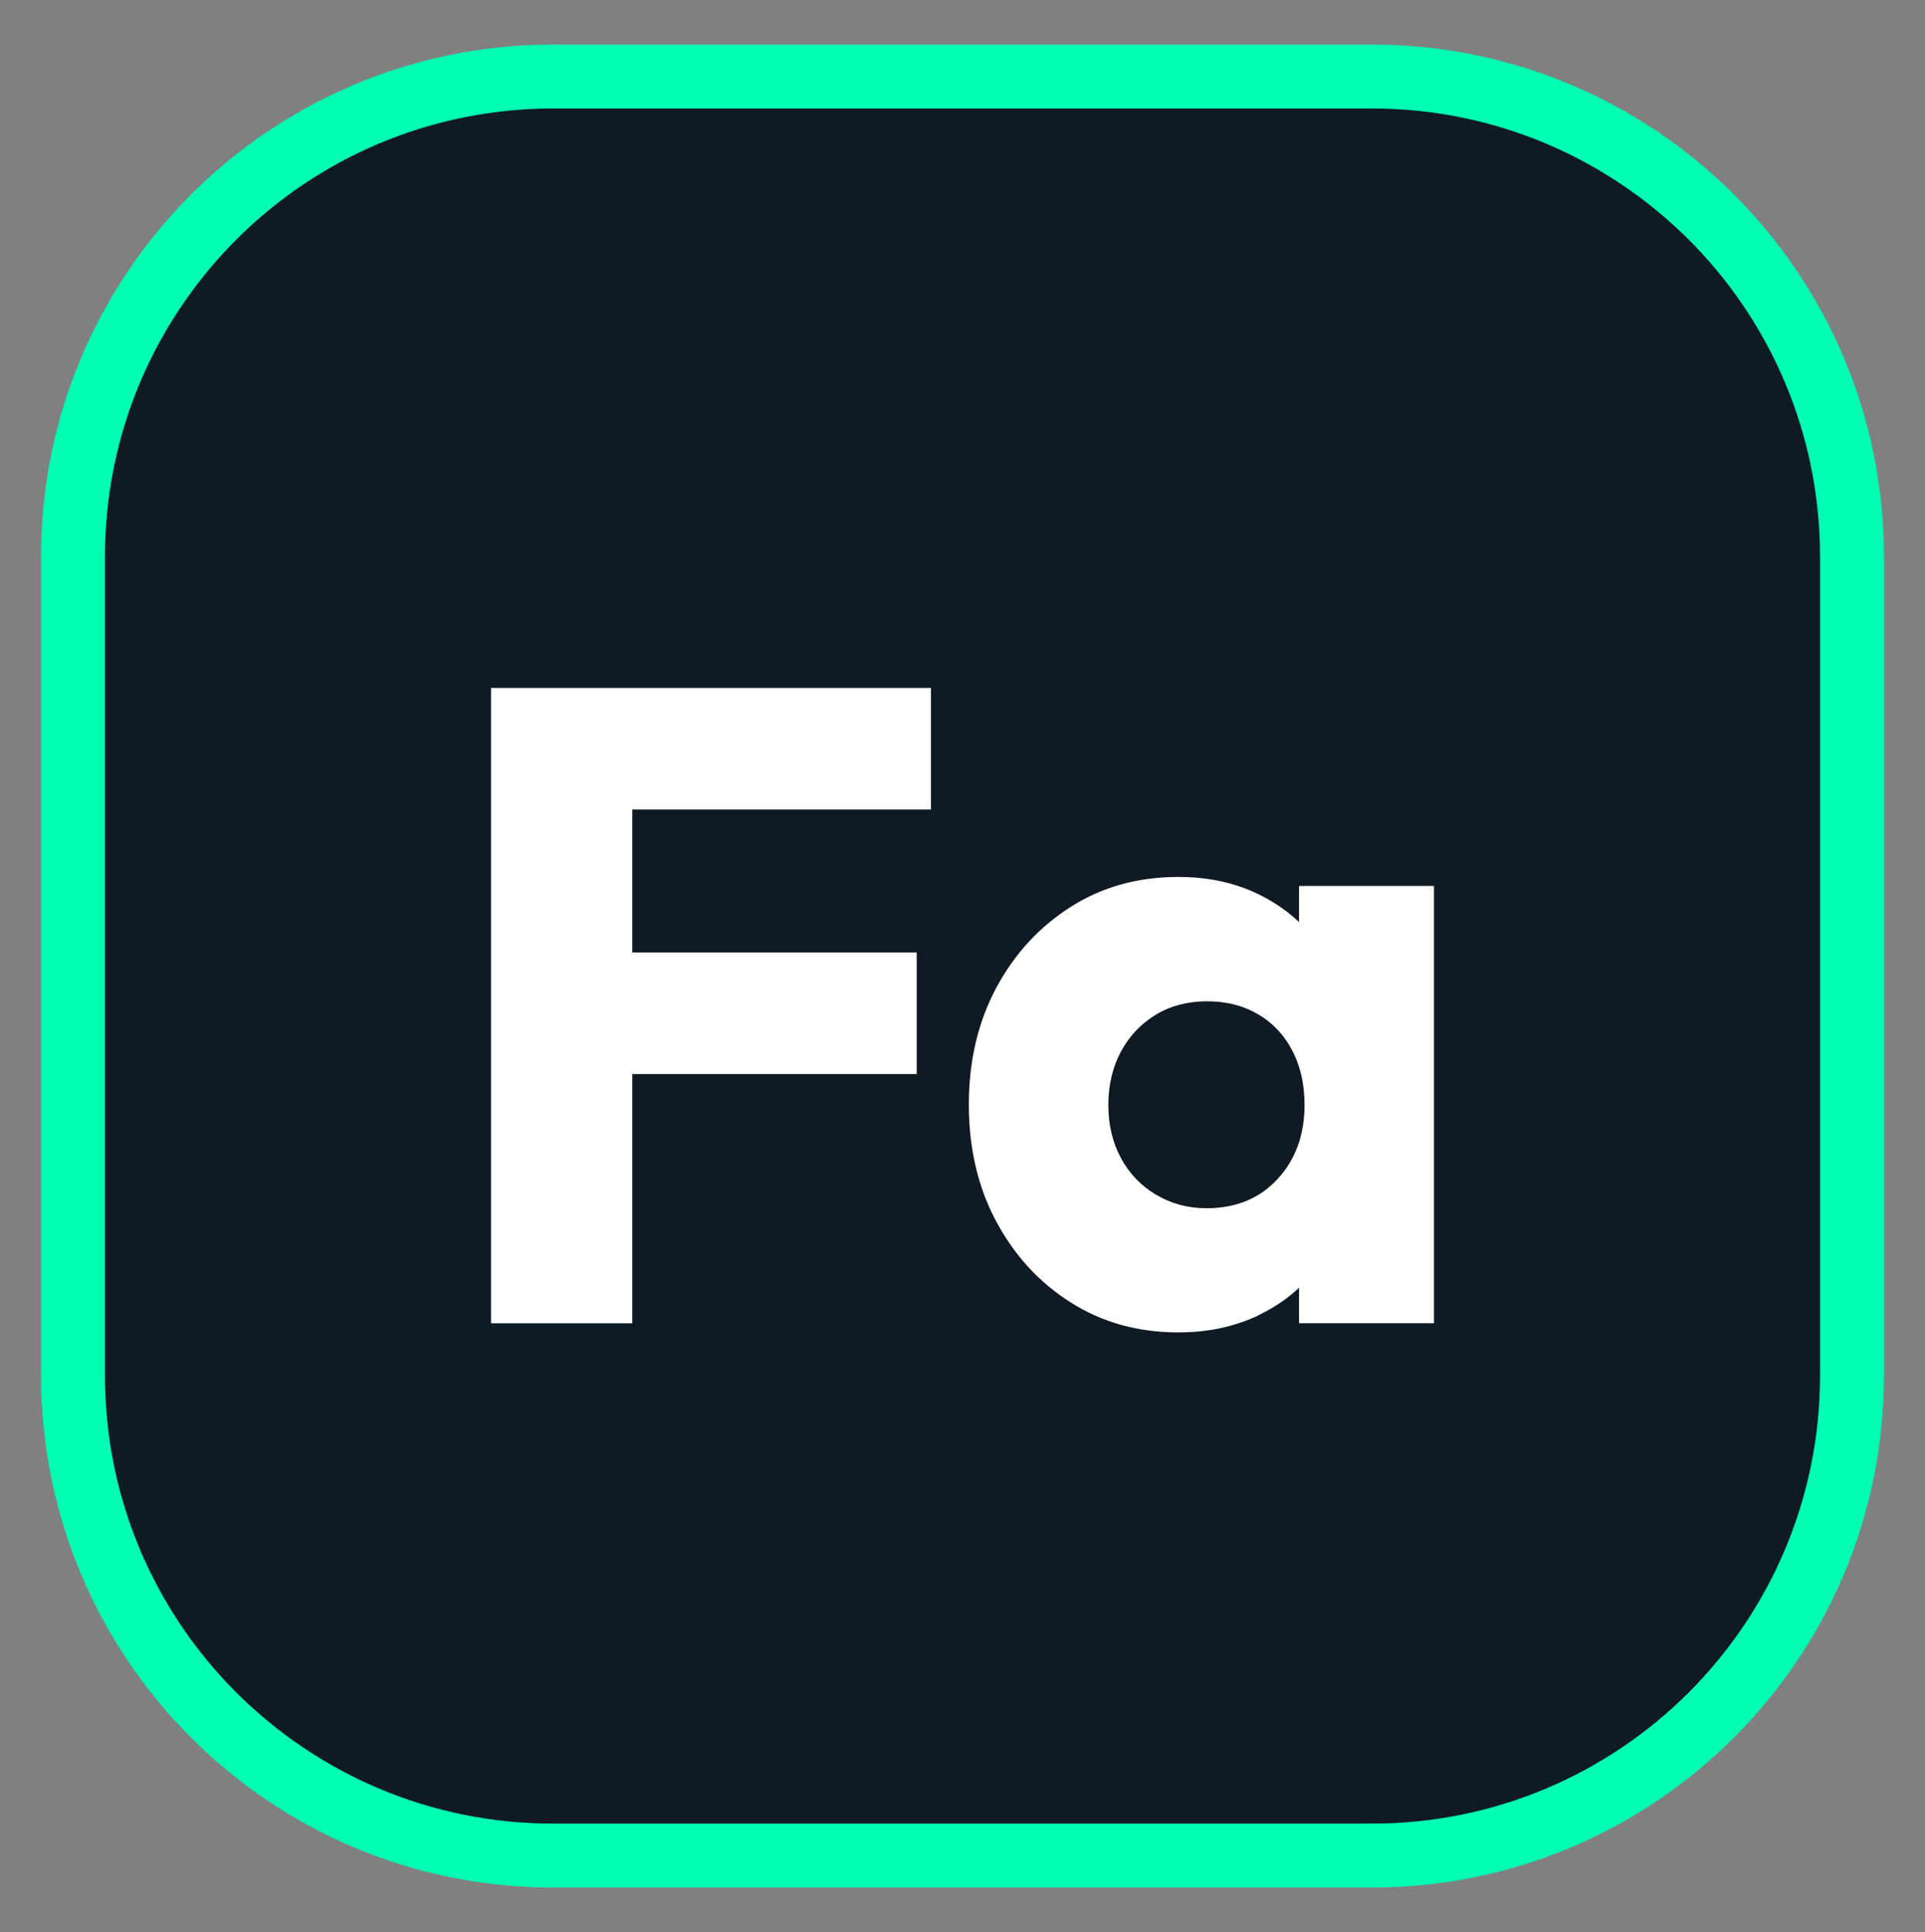
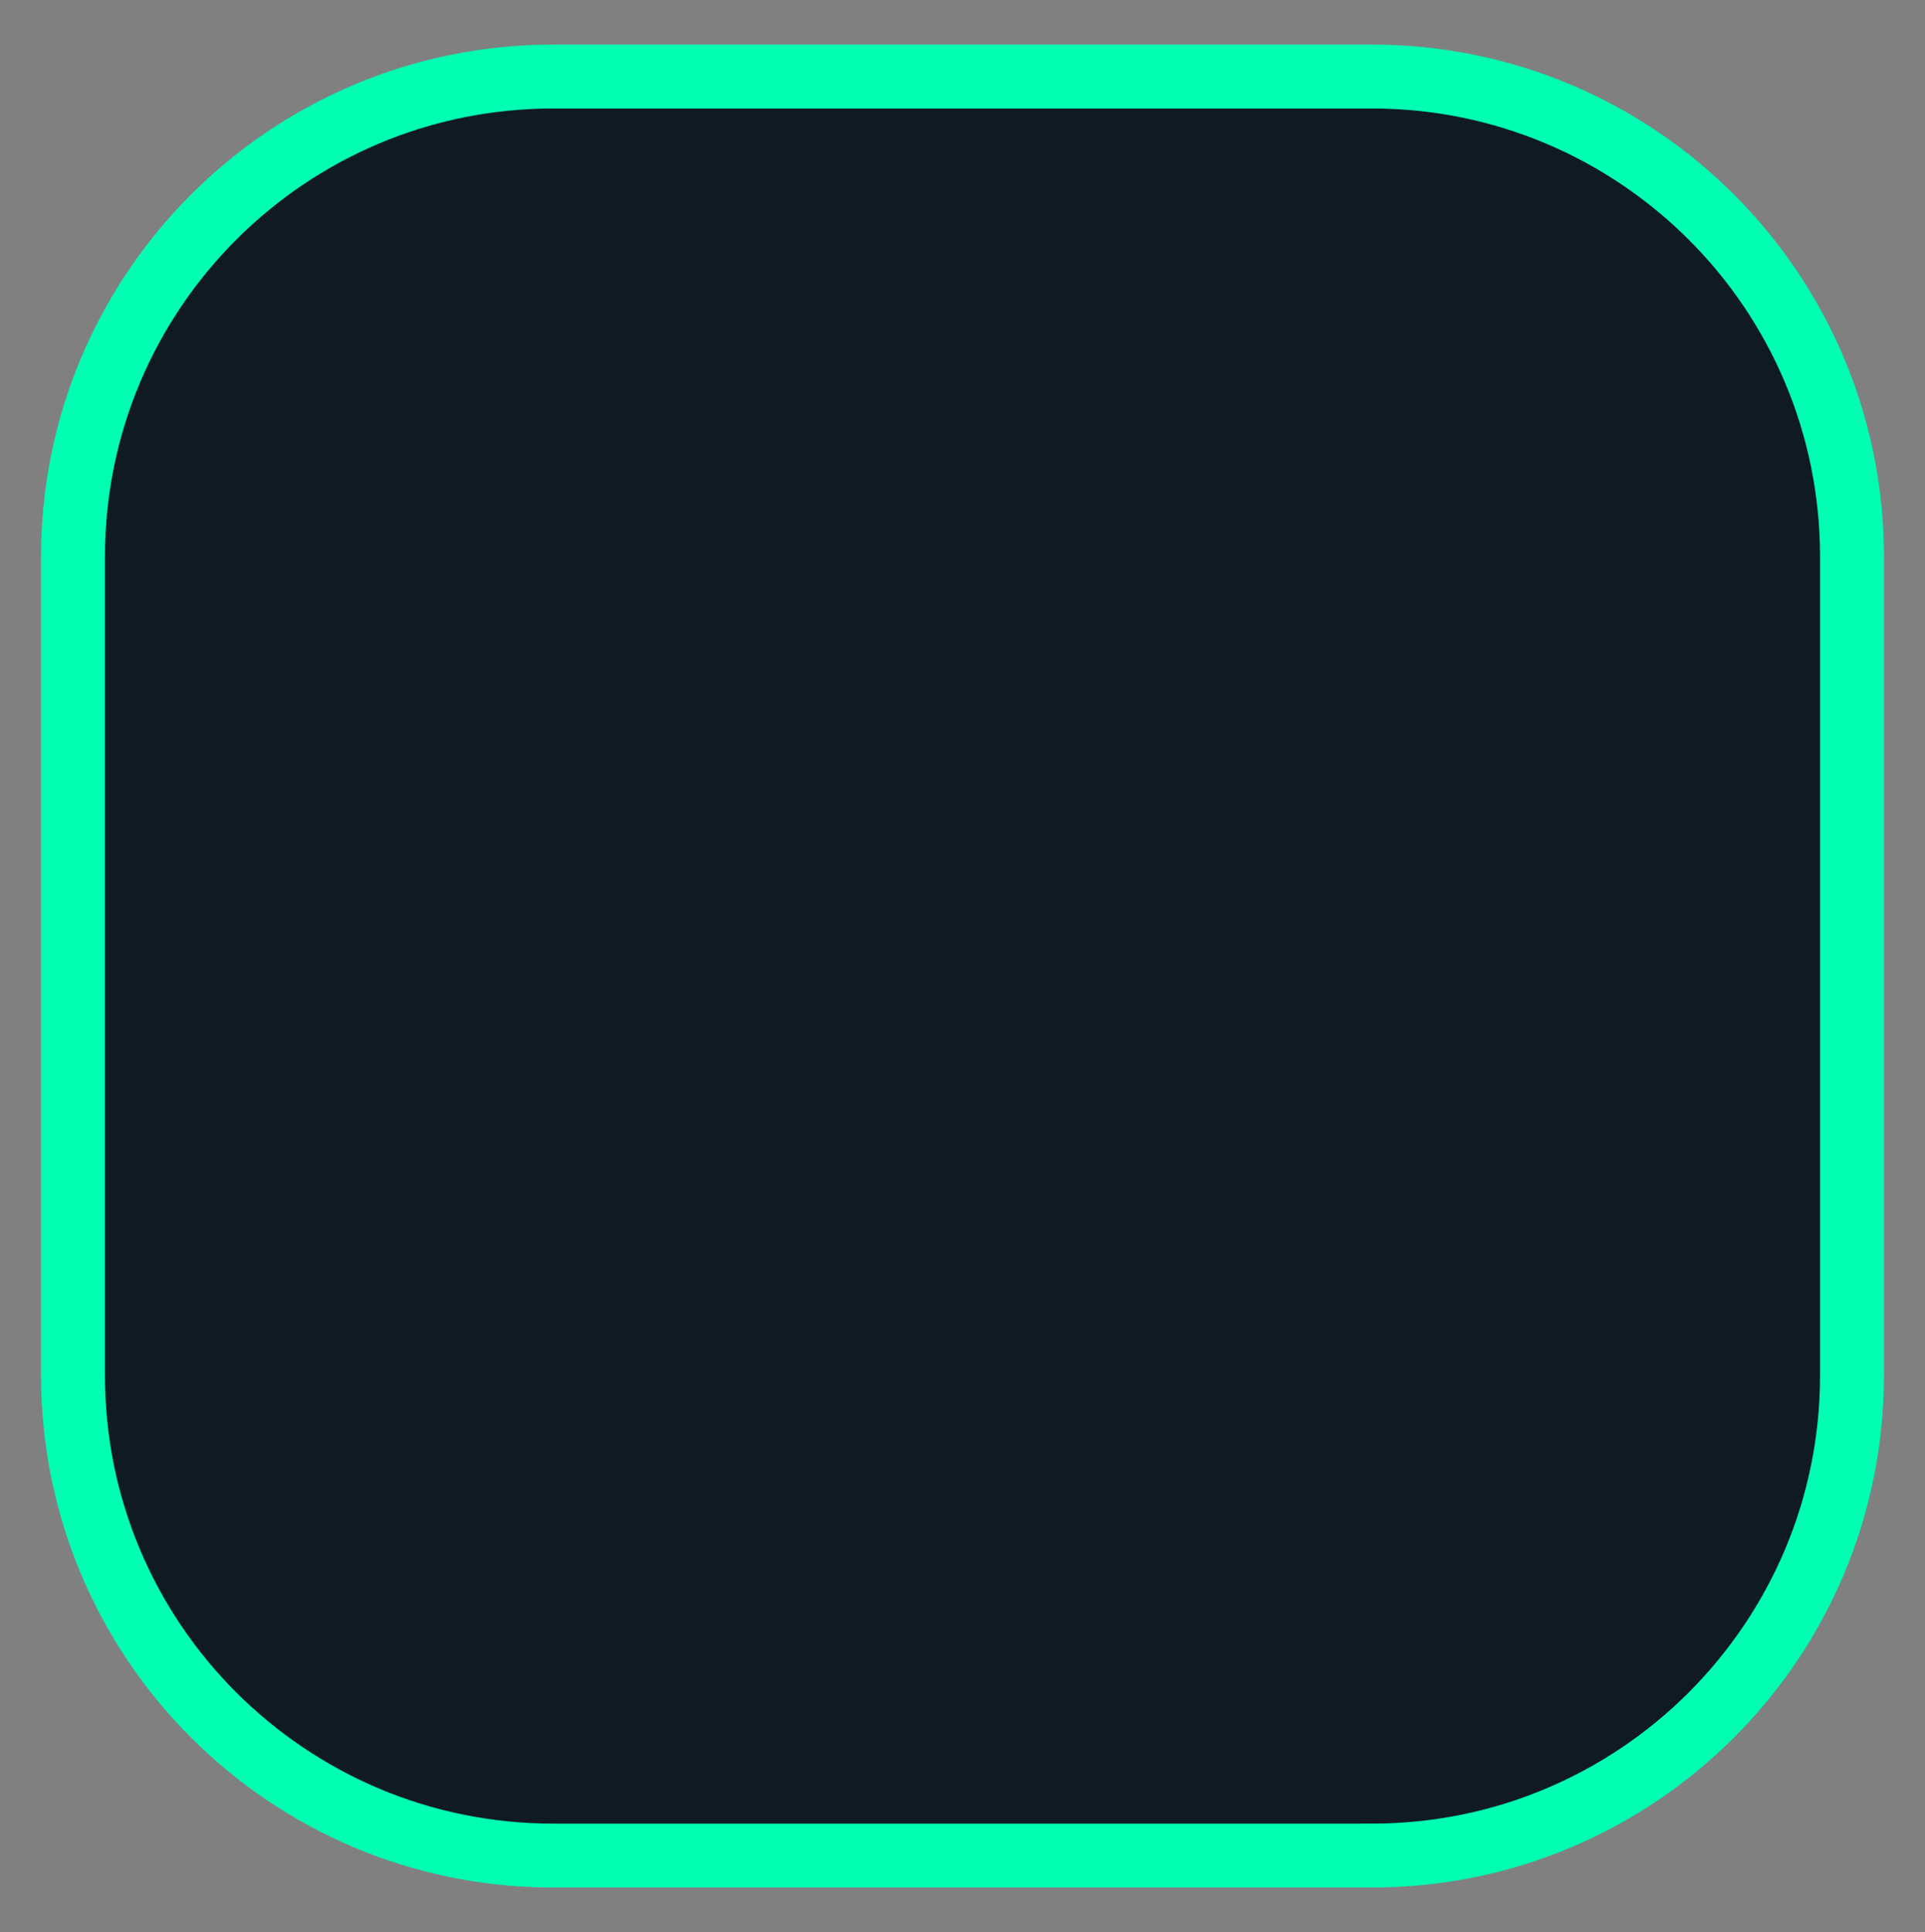
<svg xmlns="http://www.w3.org/2000/svg" id="Layer_1" data-name="Layer 1" viewBox="0 0 109.3 109.7">
  <rect x="0" y="0" width="109.3" height="109.7" fill="#808080" stroke="none" />
  <path d="M31.41,4.35h46.48c15.05,0,27.26,12.22,27.26,27.26v46.48c0,15.05-12.22,27.26-27.26,27.26H31.41c-15.05,0-27.26-12.22-27.26-27.26V31.61c0-15.05,12.22-27.26,27.26-27.26Z" style="fill: #101a24;" />
  <path d="M77.89,105.35v-1.06H31.41c-7.24,0-13.78-2.93-18.53-7.67-4.74-4.74-7.67-11.29-7.67-18.53V31.61c0-7.24,2.93-13.78,7.67-18.53,4.74-4.74,11.29-7.67,18.53-7.67h46.48c7.24,0,13.78,2.93,18.53,7.67,4.74,4.74,7.67,11.29,7.67,18.53v46.48c0,7.24-2.93,13.78-7.67,18.53-4.74,4.74-11.29,7.67-18.53,7.67v2.13c15.65,0,28.33-12.68,28.33-28.33V31.61c0-15.65-12.68-28.33-28.33-28.33H31.41c-15.65,0-28.33,12.68-28.33,28.33v46.48c0,15.65,12.68,28.33,28.33,28.33h46.48v-1.06Z" style="fill: #00ffb3; stroke: #00ffb3; stroke-miterlimit: 10; stroke-width: 1.5px;" />
-   <path d="M81.42,75.13v-24.83h-7.66v6.08l1.18,6.03-1.18,6.03v6.69h7.66ZM65.63,67.83c-.85-.51-1.52-1.21-1.99-2.09-.48-.89-.71-1.89-.71-3.01s.25-2.18.74-3.07c.49-.89,1.16-1.57,1.99-2.07.83-.49,1.8-.74,2.89-.74s2.05.25,2.89.74c.83.49,1.48,1.18,1.94,2.07.46.89.69,1.91.69,3.07,0,1.7-.51,3.11-1.53,4.21-1.02,1.11-2.37,1.66-4.04,1.66-1.06,0-2.01-.26-2.86-.77ZM71.46,74.67c1.36-.65,2.46-1.54,3.29-2.68.83-1.14,1.3-2.44,1.4-3.91v-10.73c-.1-1.46-.58-2.77-1.43-3.91-.85-1.14-1.95-2.03-3.29-2.68-1.35-.65-2.85-.97-4.52-.97-2.28,0-4.32.56-6.1,1.69s-3.2,2.66-4.24,4.6c-1.04,1.94-1.56,4.16-1.56,6.64s.52,4.7,1.56,6.64c1.04,1.94,2.45,3.47,4.24,4.6s3.82,1.69,6.1,1.69c1.67,0,3.18-.32,4.55-.97ZM52.86,45.96v-6.9h-18.85v6.9h18.85ZM52.05,60.98v-6.9h-18.03v6.9h18.03ZM35.9,75.13v-36.07h-8.02v36.07h8.02Z" style="fill: #fff;" />
</svg>